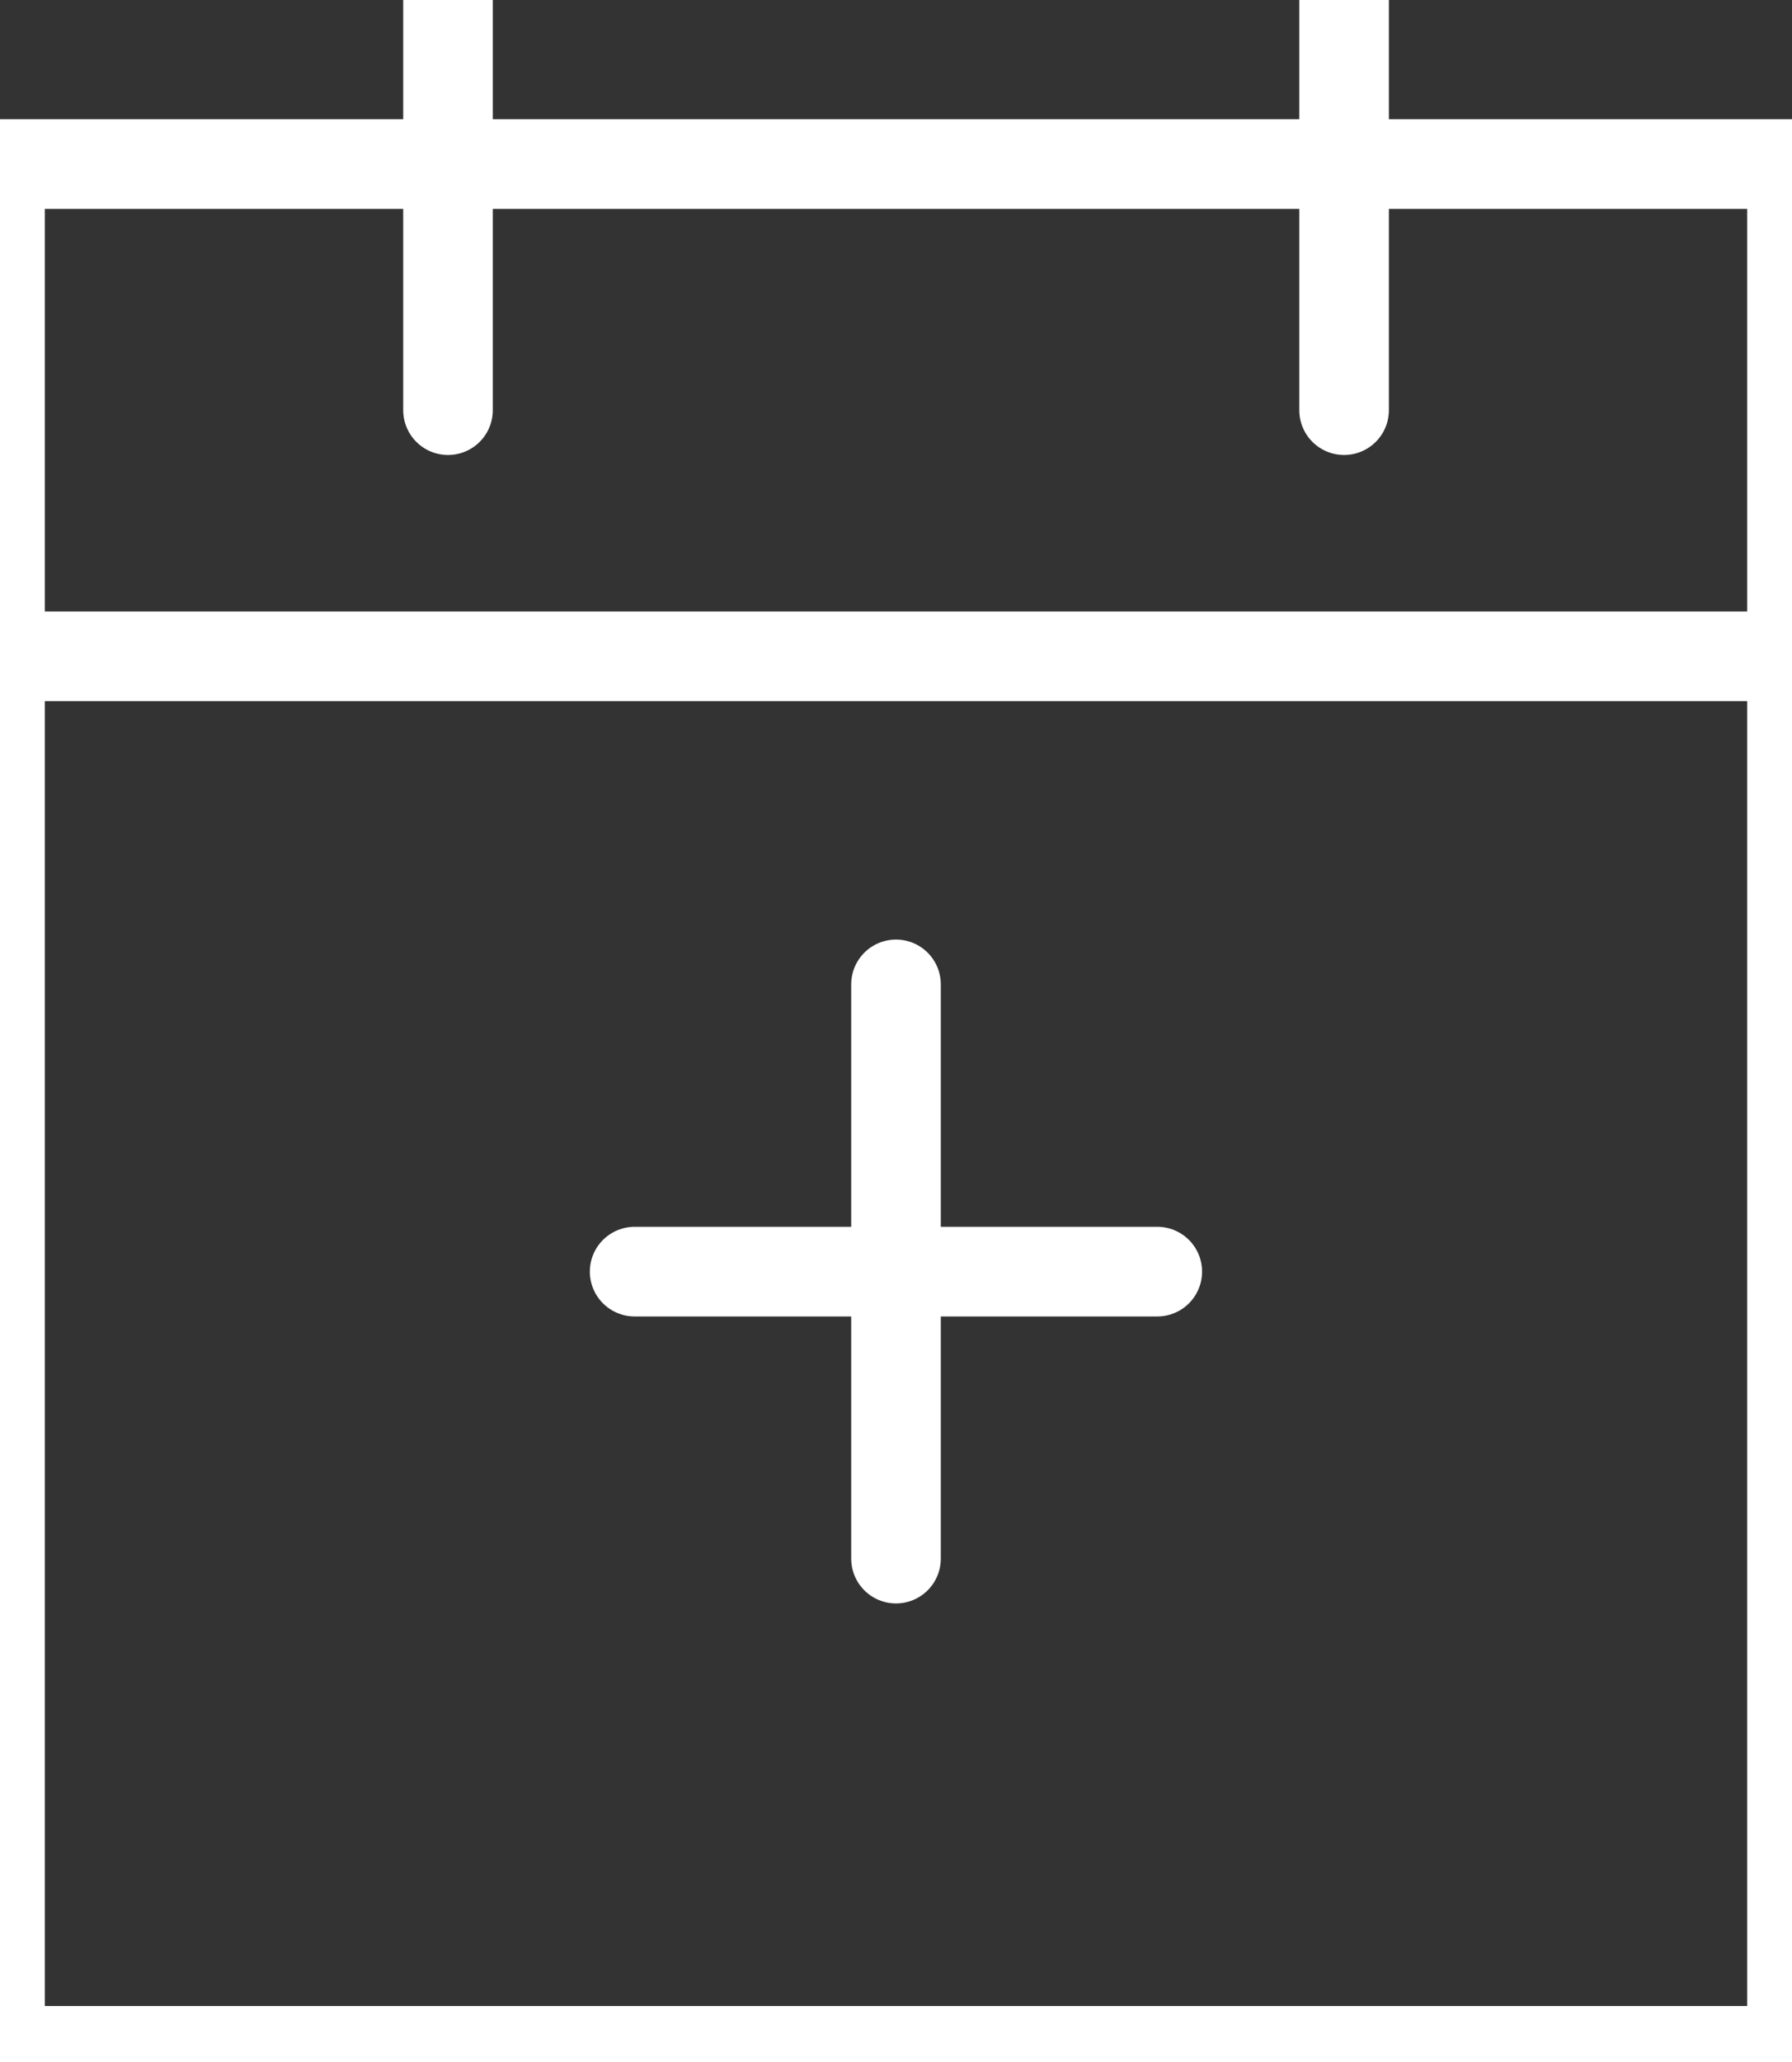
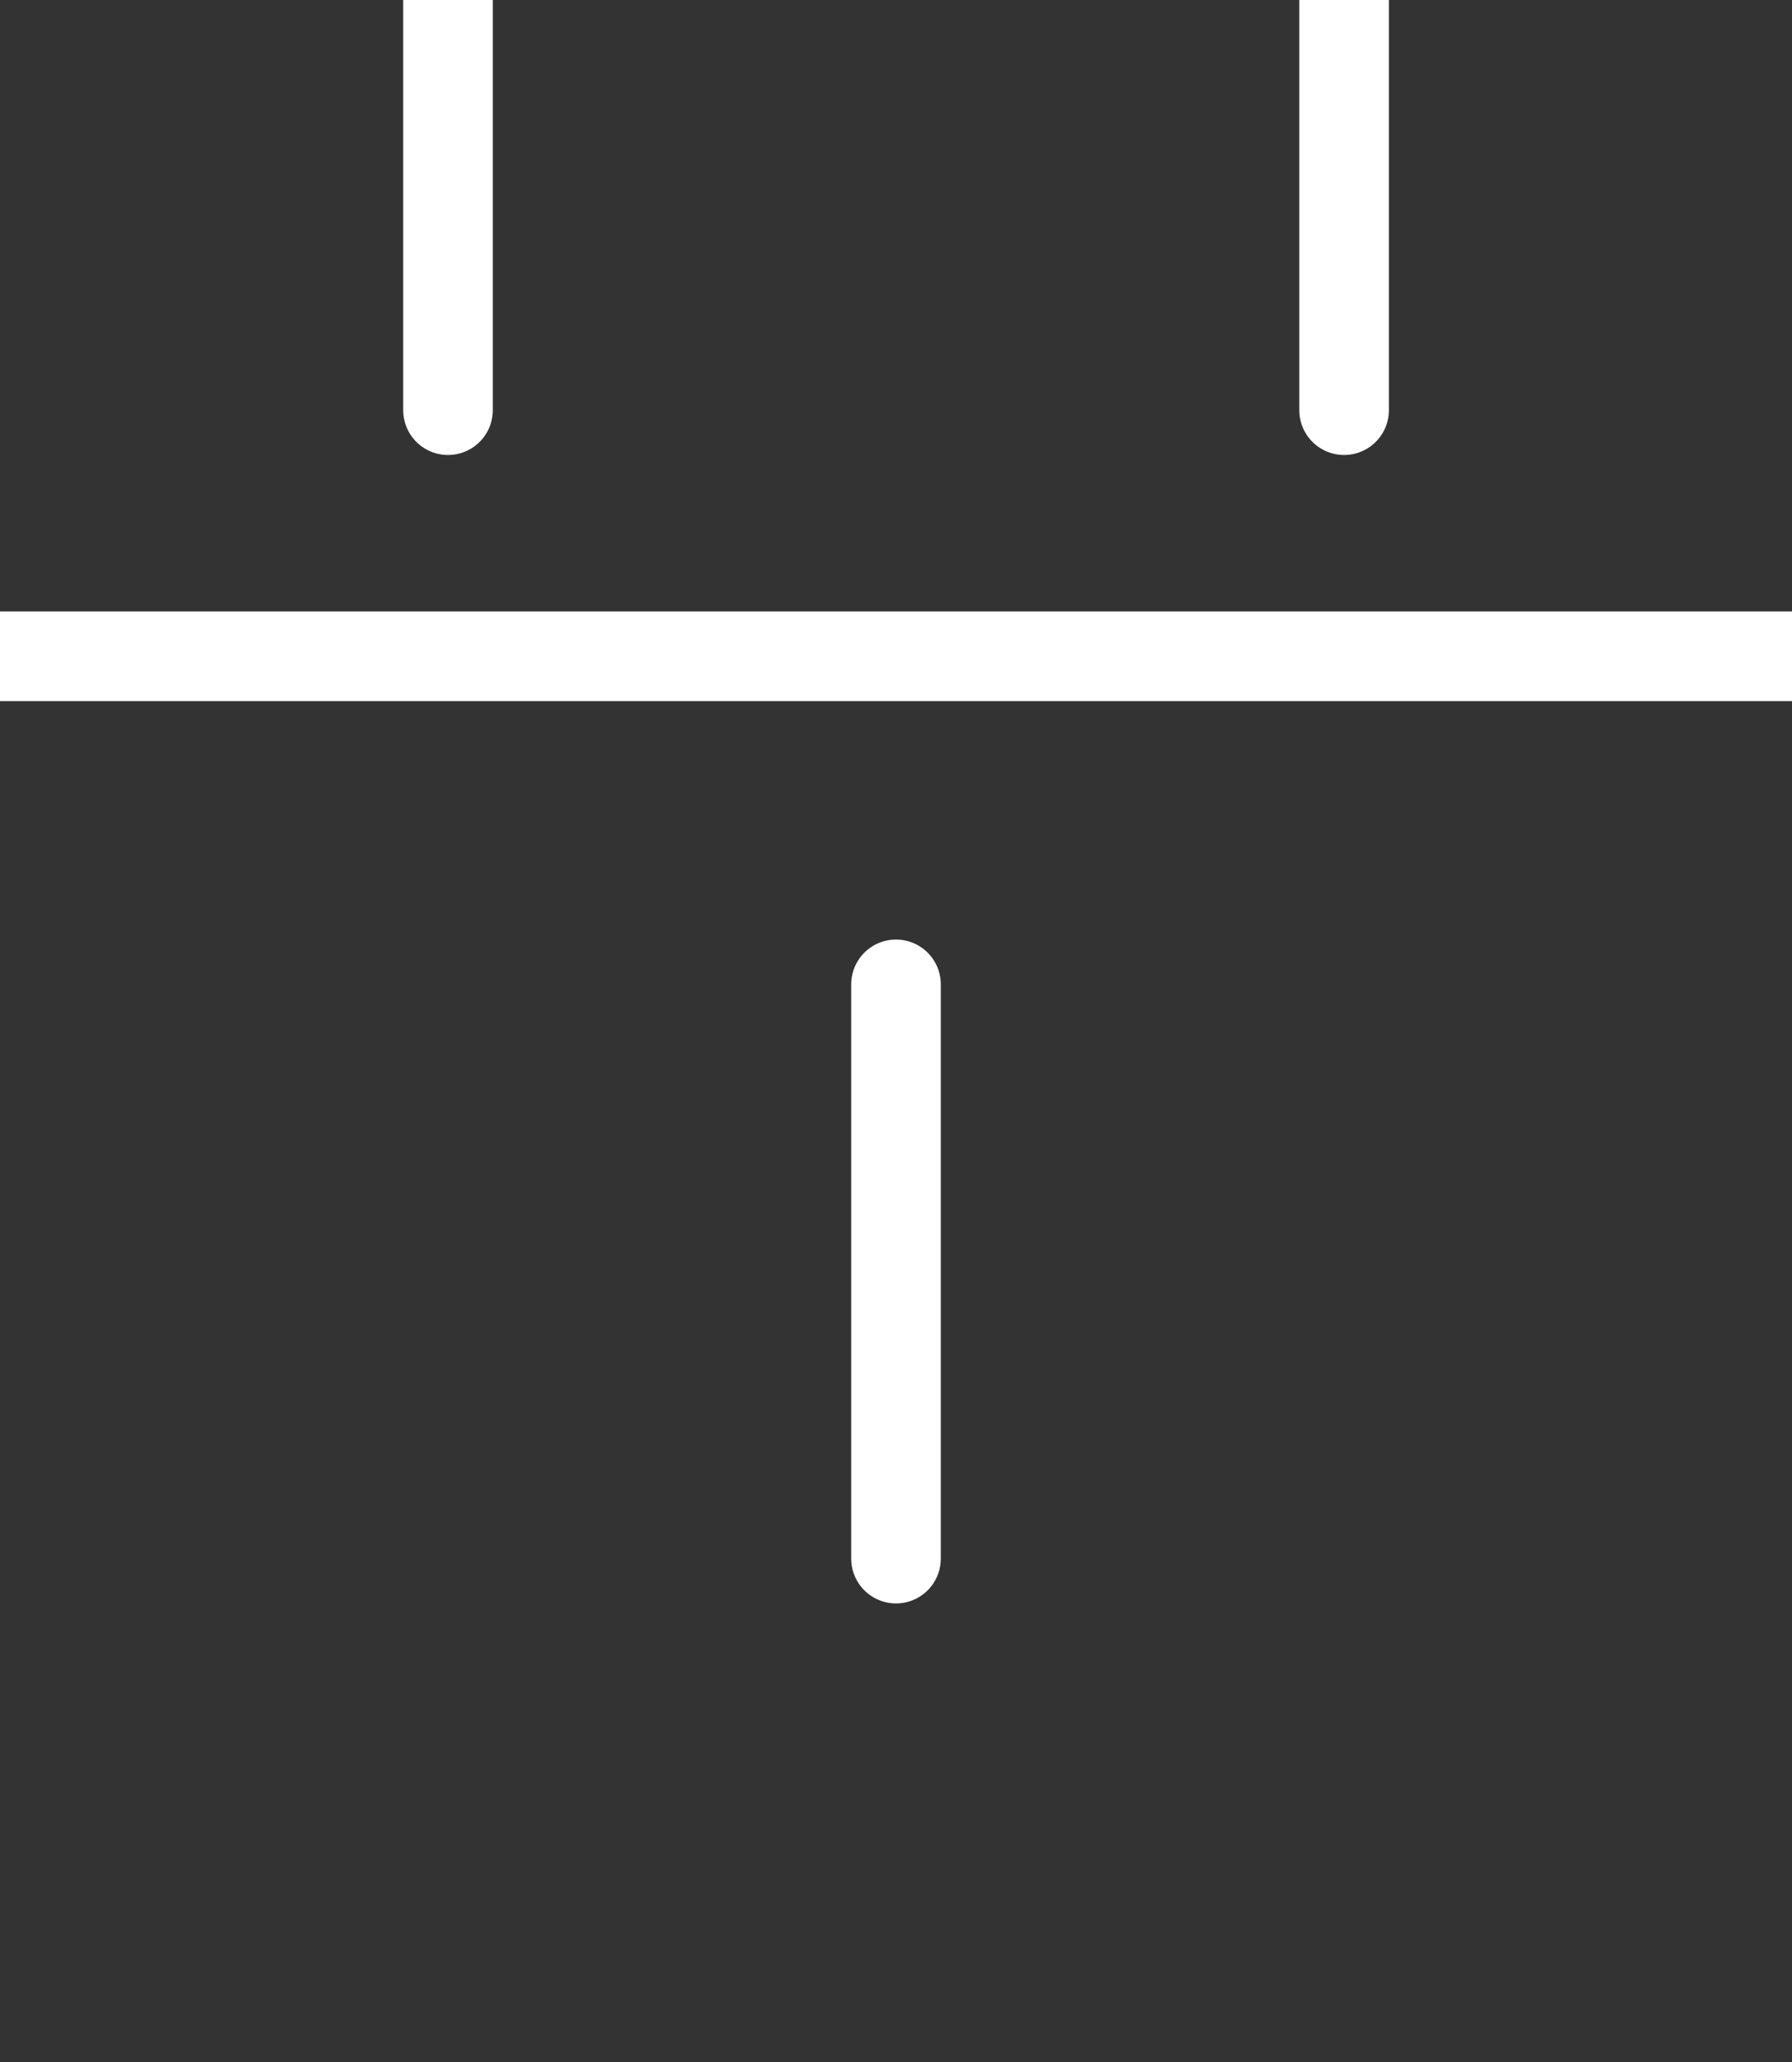
<svg xmlns="http://www.w3.org/2000/svg" width="20px" height="23px" viewBox="0 0 20 23" version="1.1">
  <rect x="0" y="0" width="20" height="23" fill="#333333" stroke="none" />
  <desc>Created with Lunacy</desc>
-   <path d="M0 21.046L20 21.046L20 0L0 0L0 21.046Z" transform="translate(0 1.83)" id="Stroke-1" fill="none" stroke="#FFFFFF" stroke-width="1" stroke-linecap="round" stroke-linejoin="round" />
  <path d="M0 0.458L20 0.458" transform="translate(0 6.862)" id="Stroke-3" fill="none" stroke="#FFFFFF" stroke-width="1" stroke-linecap="round" stroke-linejoin="round" />
  <path d="M0.417 0L0.417 4.575" transform="translate(4.583 0)" id="Stroke-4" fill="none" stroke="#FFFFFF" stroke-width="1" stroke-linecap="round" stroke-linejoin="round" />
  <path d="M0.417 0L0.417 4.575" transform="translate(14.584 0)" id="Stroke-5" fill="none" stroke="#FFFFFF" stroke-width="1" stroke-linecap="round" stroke-linejoin="round" />
  <path d="M0.417 0L0.417 6.405" transform="translate(9.583 10.98)" id="Stroke-7" fill="none" stroke="#FFFFFF" stroke-width="1" stroke-linecap="round" />
-   <path d="M5.833 0.458L0 0.458" transform="translate(7.083 13.726)" id="Stroke-8" fill="none" stroke="#FFFFFF" stroke-width="1" stroke-linecap="round" />
</svg>